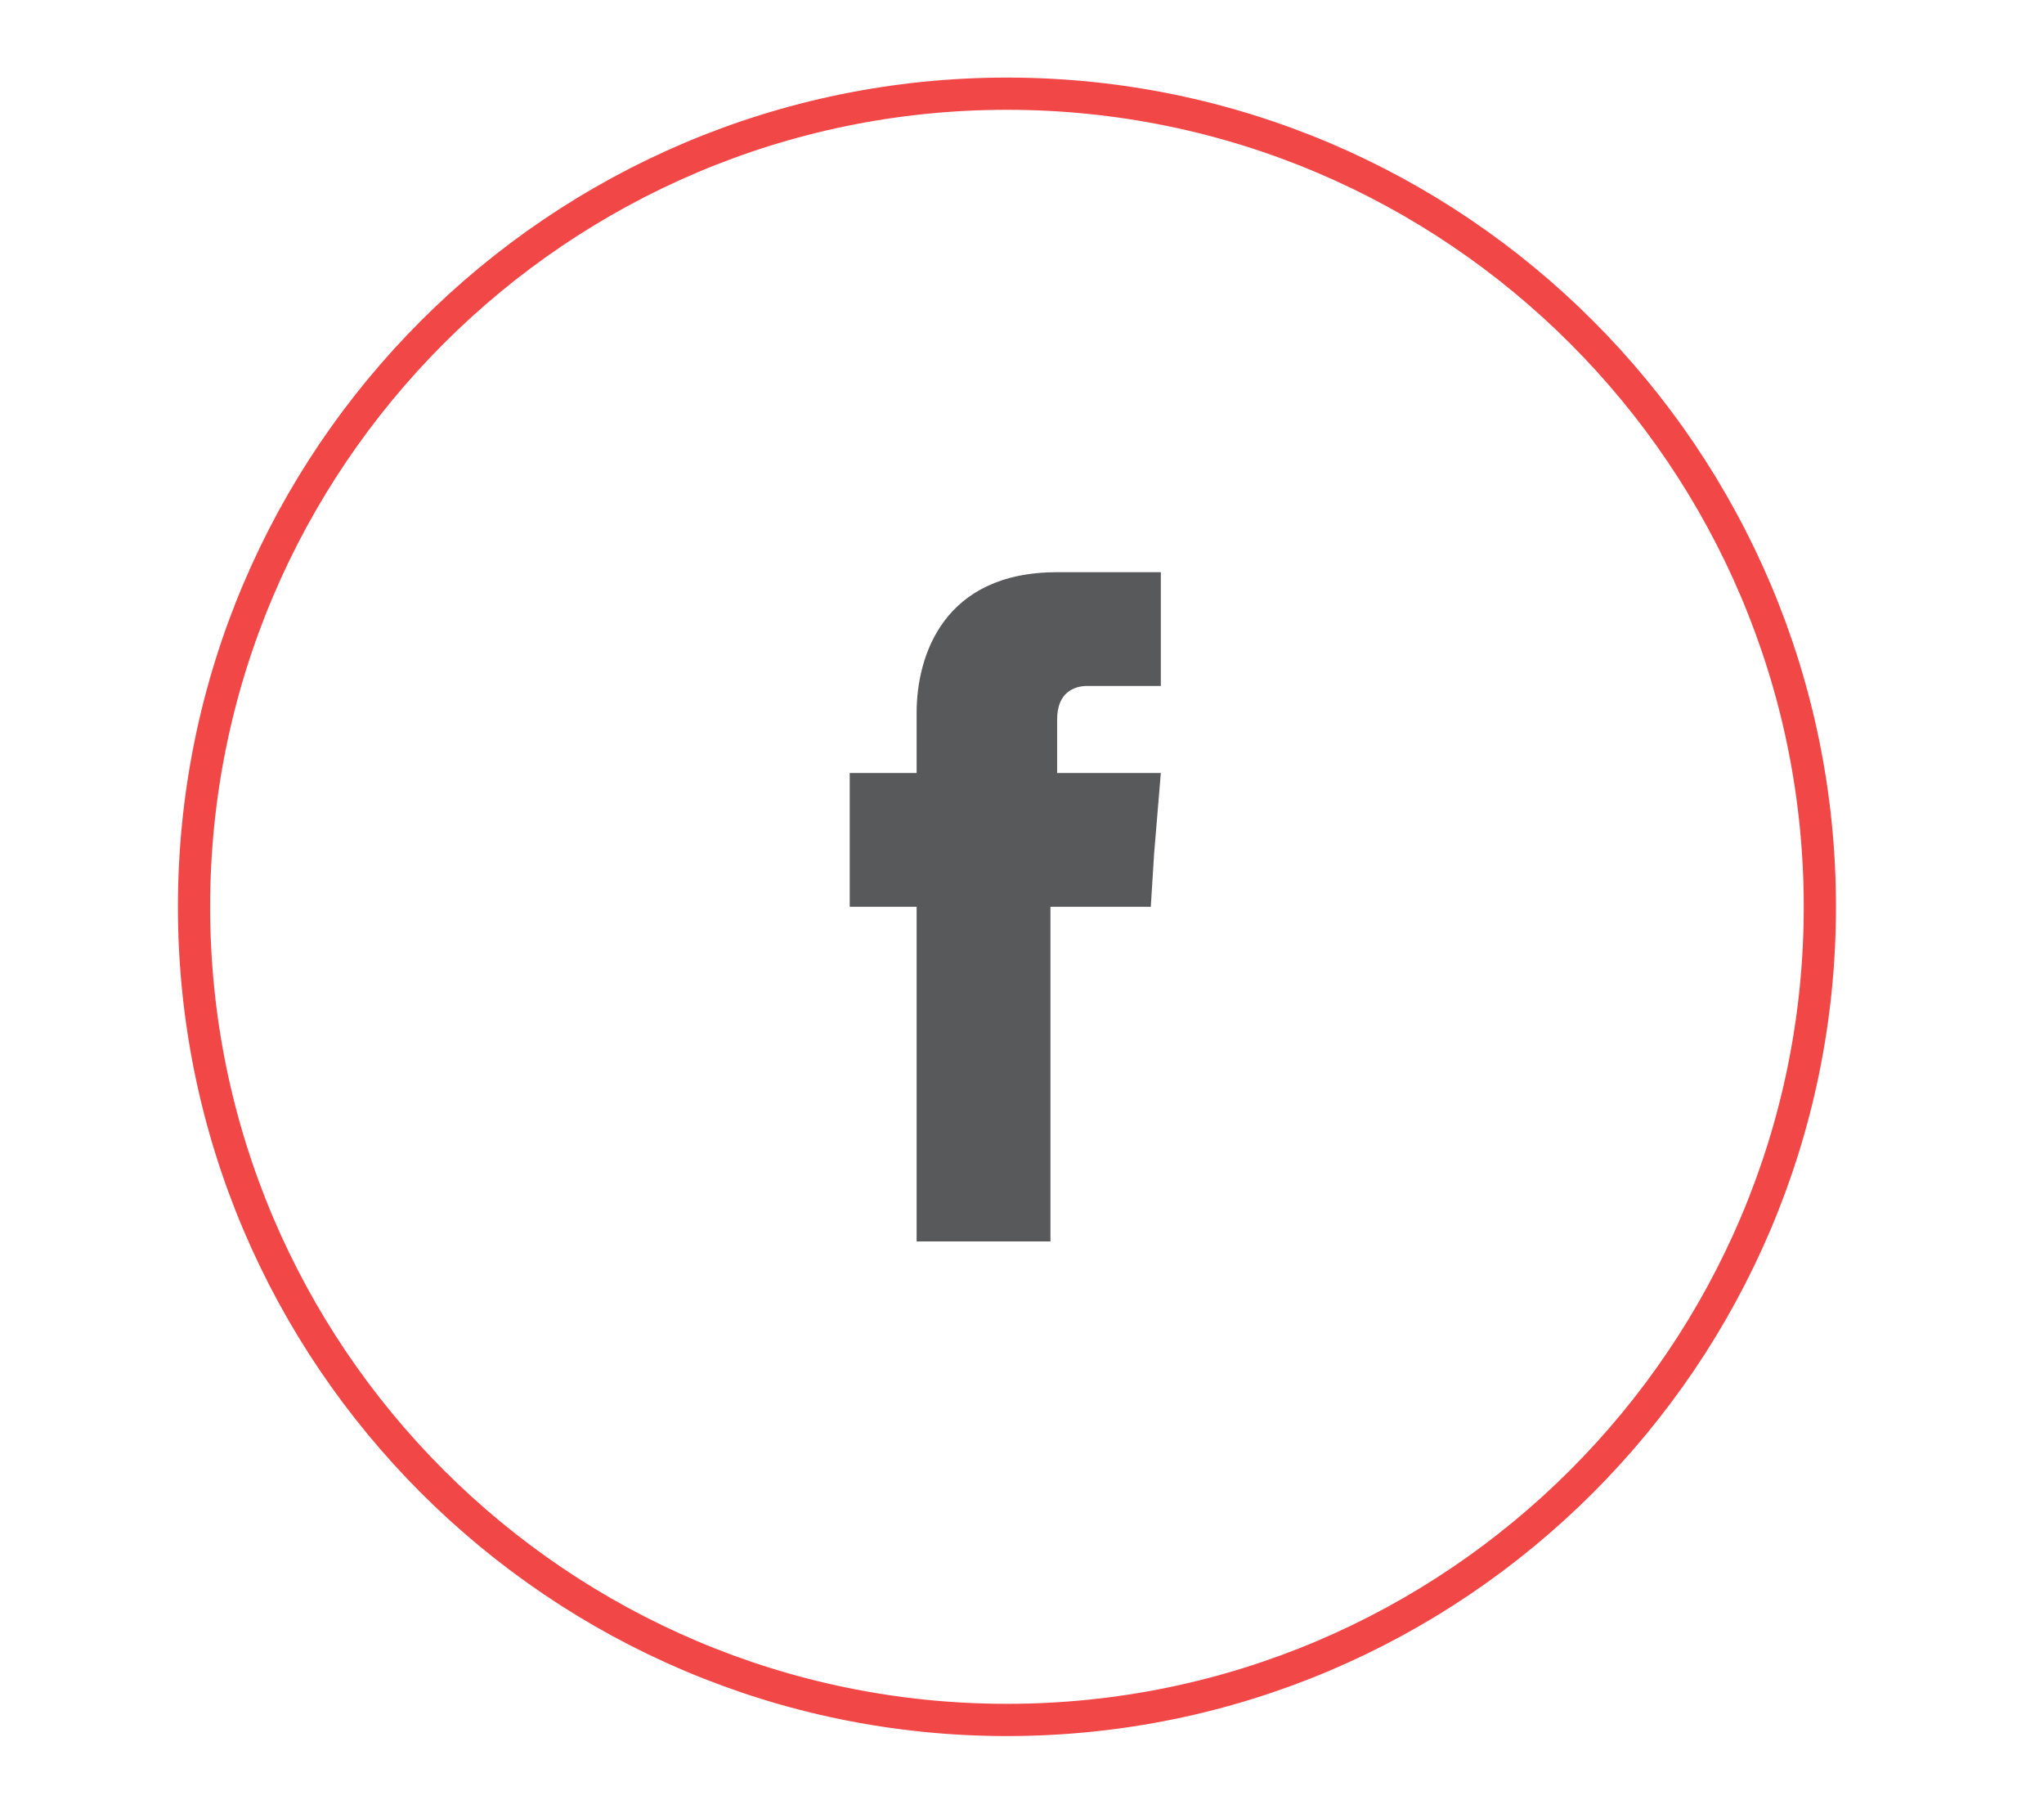
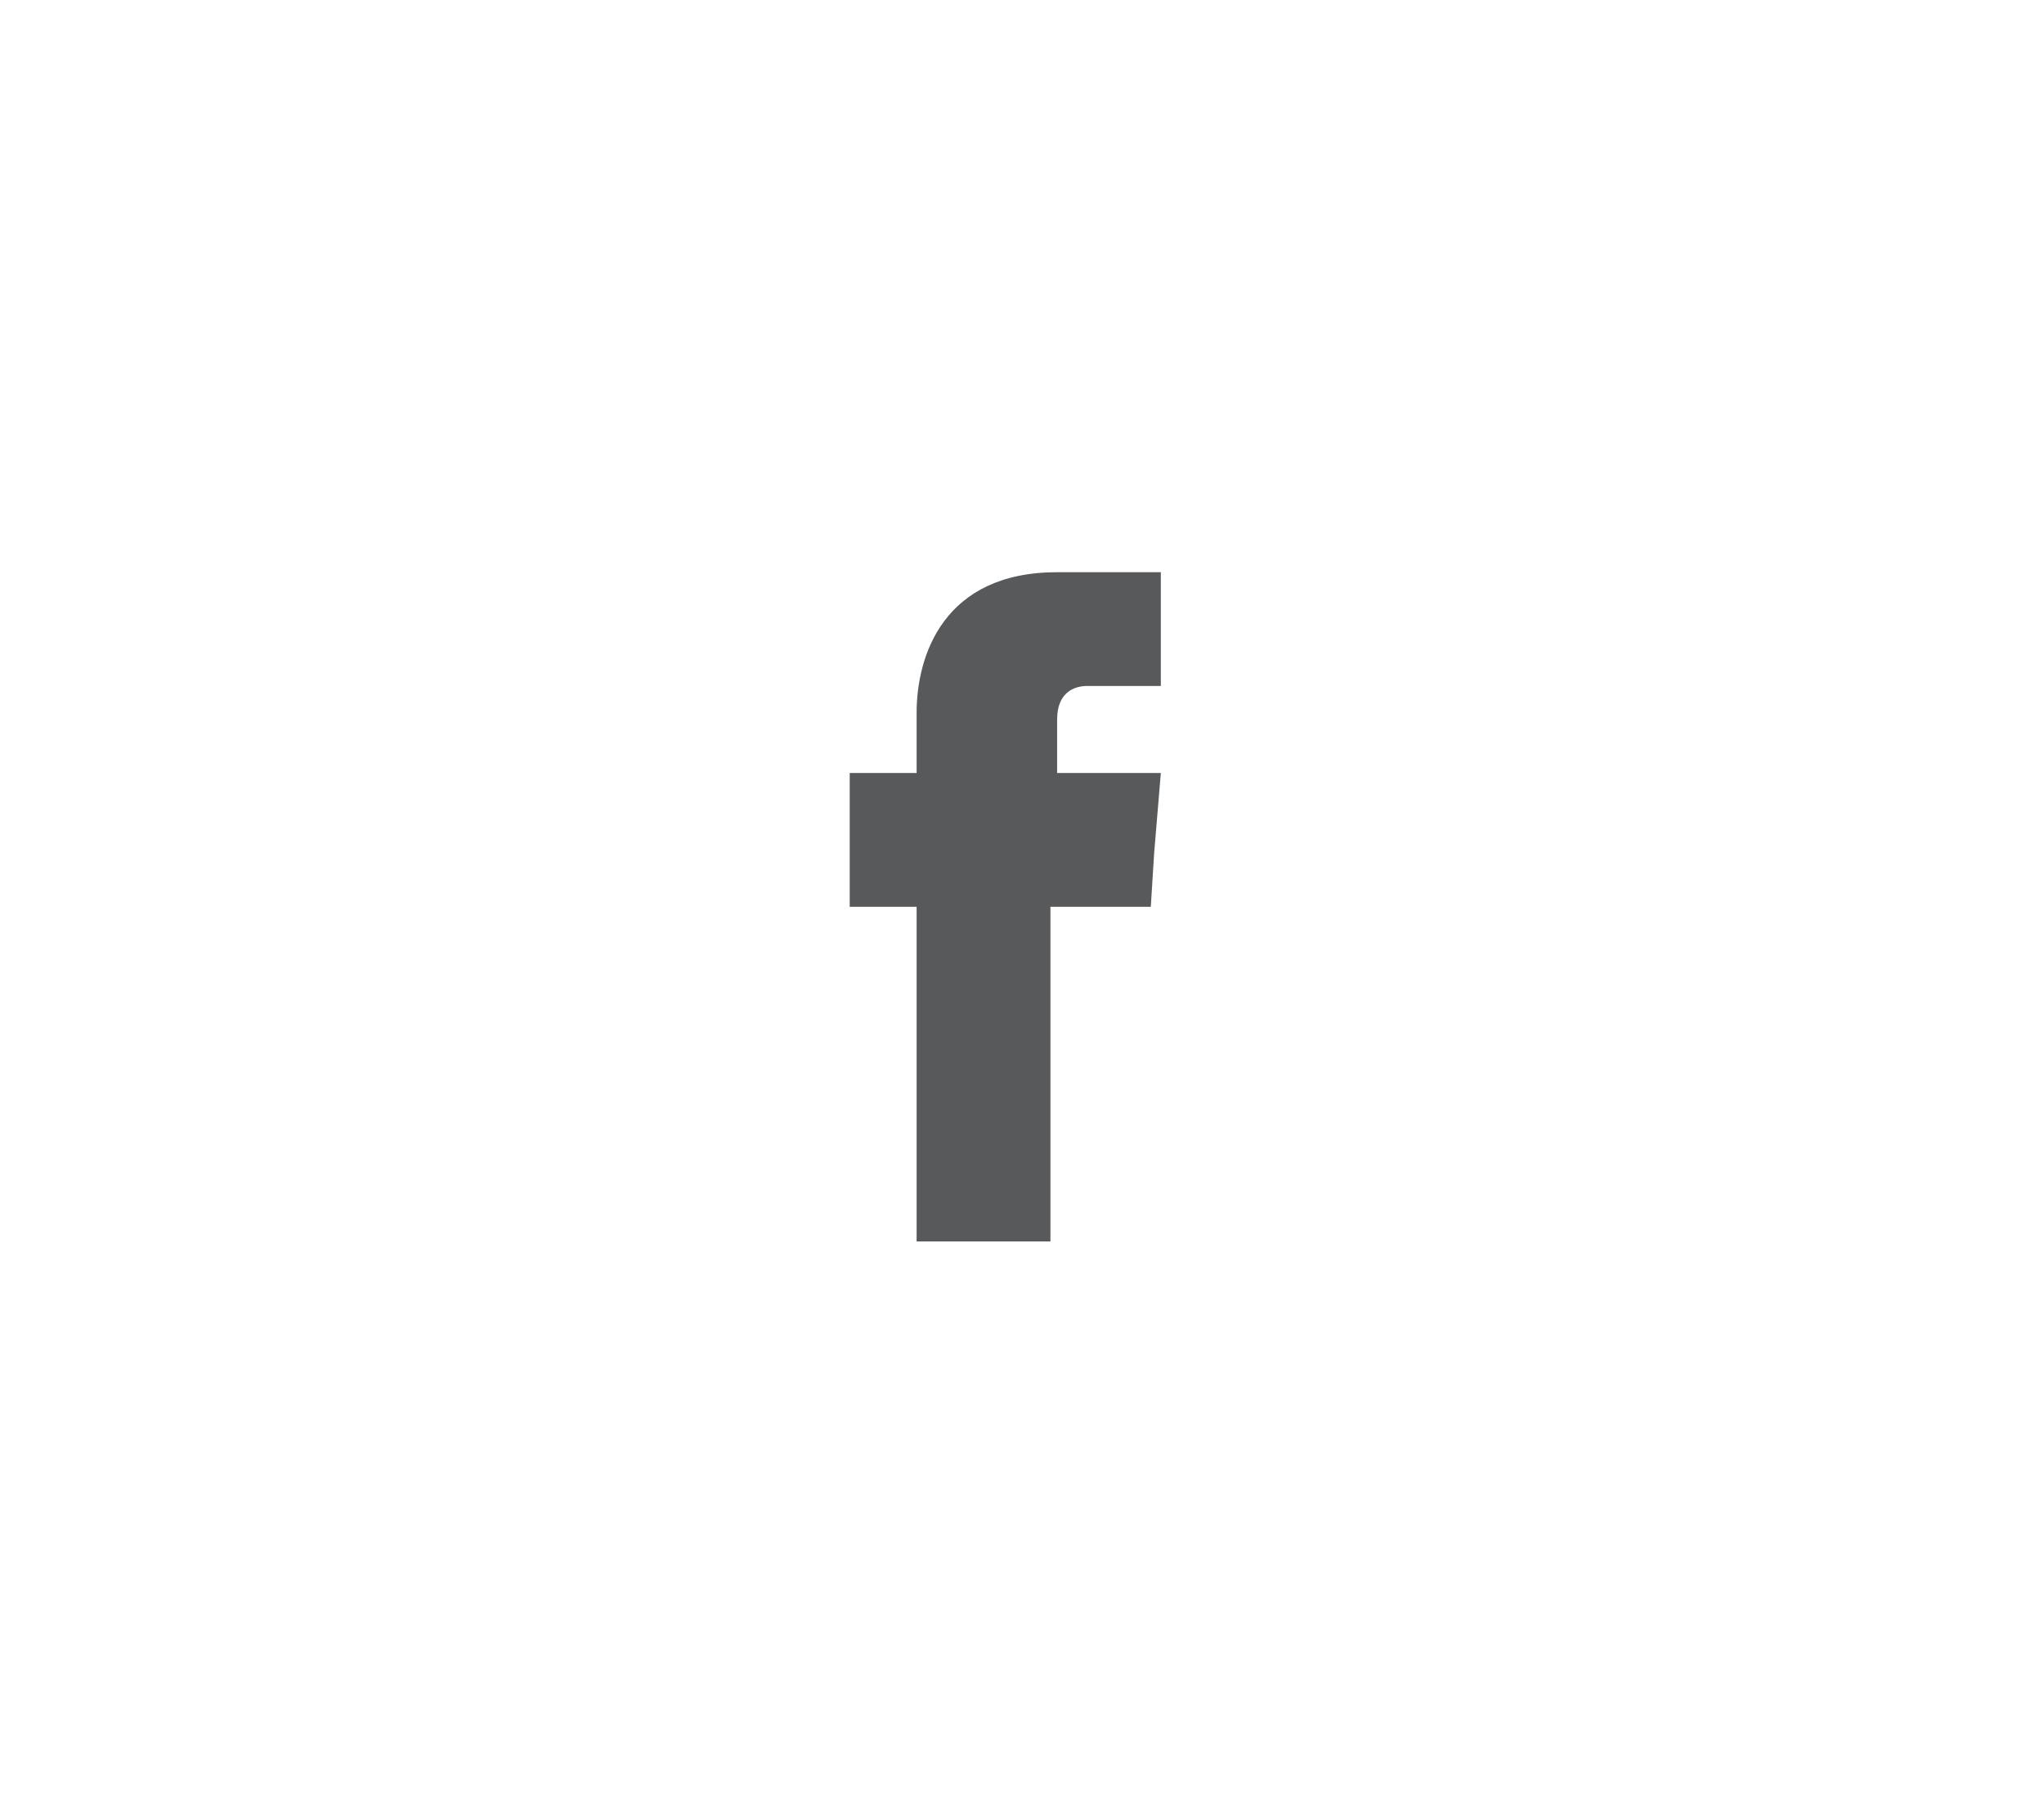
<svg xmlns="http://www.w3.org/2000/svg" xmlns:xlink="http://www.w3.org/1999/xlink" version="1.1" id="Livello_1" x="0px" y="0px" viewBox="0 0 61.1 53.8" style="enable-background:new 0 0 61.1 53.8;" xml:space="preserve">
  <style type="text/css">
	.st0{clip-path:url(#SVGID_2_);fill:none;stroke:#F14747;stroke-width:0.963;}
	.st1{clip-path:url(#SVGID_4_);fill-rule:evenodd;clip-rule:evenodd;fill:#58595B;}
</style>
  <g>
    <g>
      <defs>
        <rect id="SVGID_1_" width="61.1" height="80.3" />
      </defs>
      <clipPath id="SVGID_2_">
        <use xlink:href="#SVGID_1_" style="overflow:visible;" />
      </clipPath>
-       <path class="st0" d="M30.1,51.4c13.4,0,24.3-10.9,24.3-24.3c0-13.4-10.9-24.3-24.3-24.3S5.8,13.7,5.8,27.1    C5.8,40.5,16.7,51.4,30.1,51.4z" />
    </g>
    <g>
      <defs>
        <rect id="SVGID_3_" width="61.1" height="80.3" />
      </defs>
      <clipPath id="SVGID_4_">
        <use xlink:href="#SVGID_3_" style="overflow:visible;" />
      </clipPath>
-       <path class="st1" d="M31.6,23.1v-1.6c0-0.8,0.5-1,0.9-1h2.2v-3.4h-3.1c-3.4,0-4.2,2.5-4.2,4.2v1.8h-2v2.4v1.6h2v10h4v-10h3    l0.1-1.6l0.2-2.4C34.8,23.1,31.6,23.1,31.6,23.1z" />
+       <path class="st1" d="M31.6,23.1v-1.6c0-0.8,0.5-1,0.9-1h2.2v-3.4h-3.1c-3.4,0-4.2,2.5-4.2,4.2v1.8h-2v2.4v1.6h2v10h4v-10h3    l0.1-1.6l0.2-2.4z" />
    </g>
  </g>
</svg>